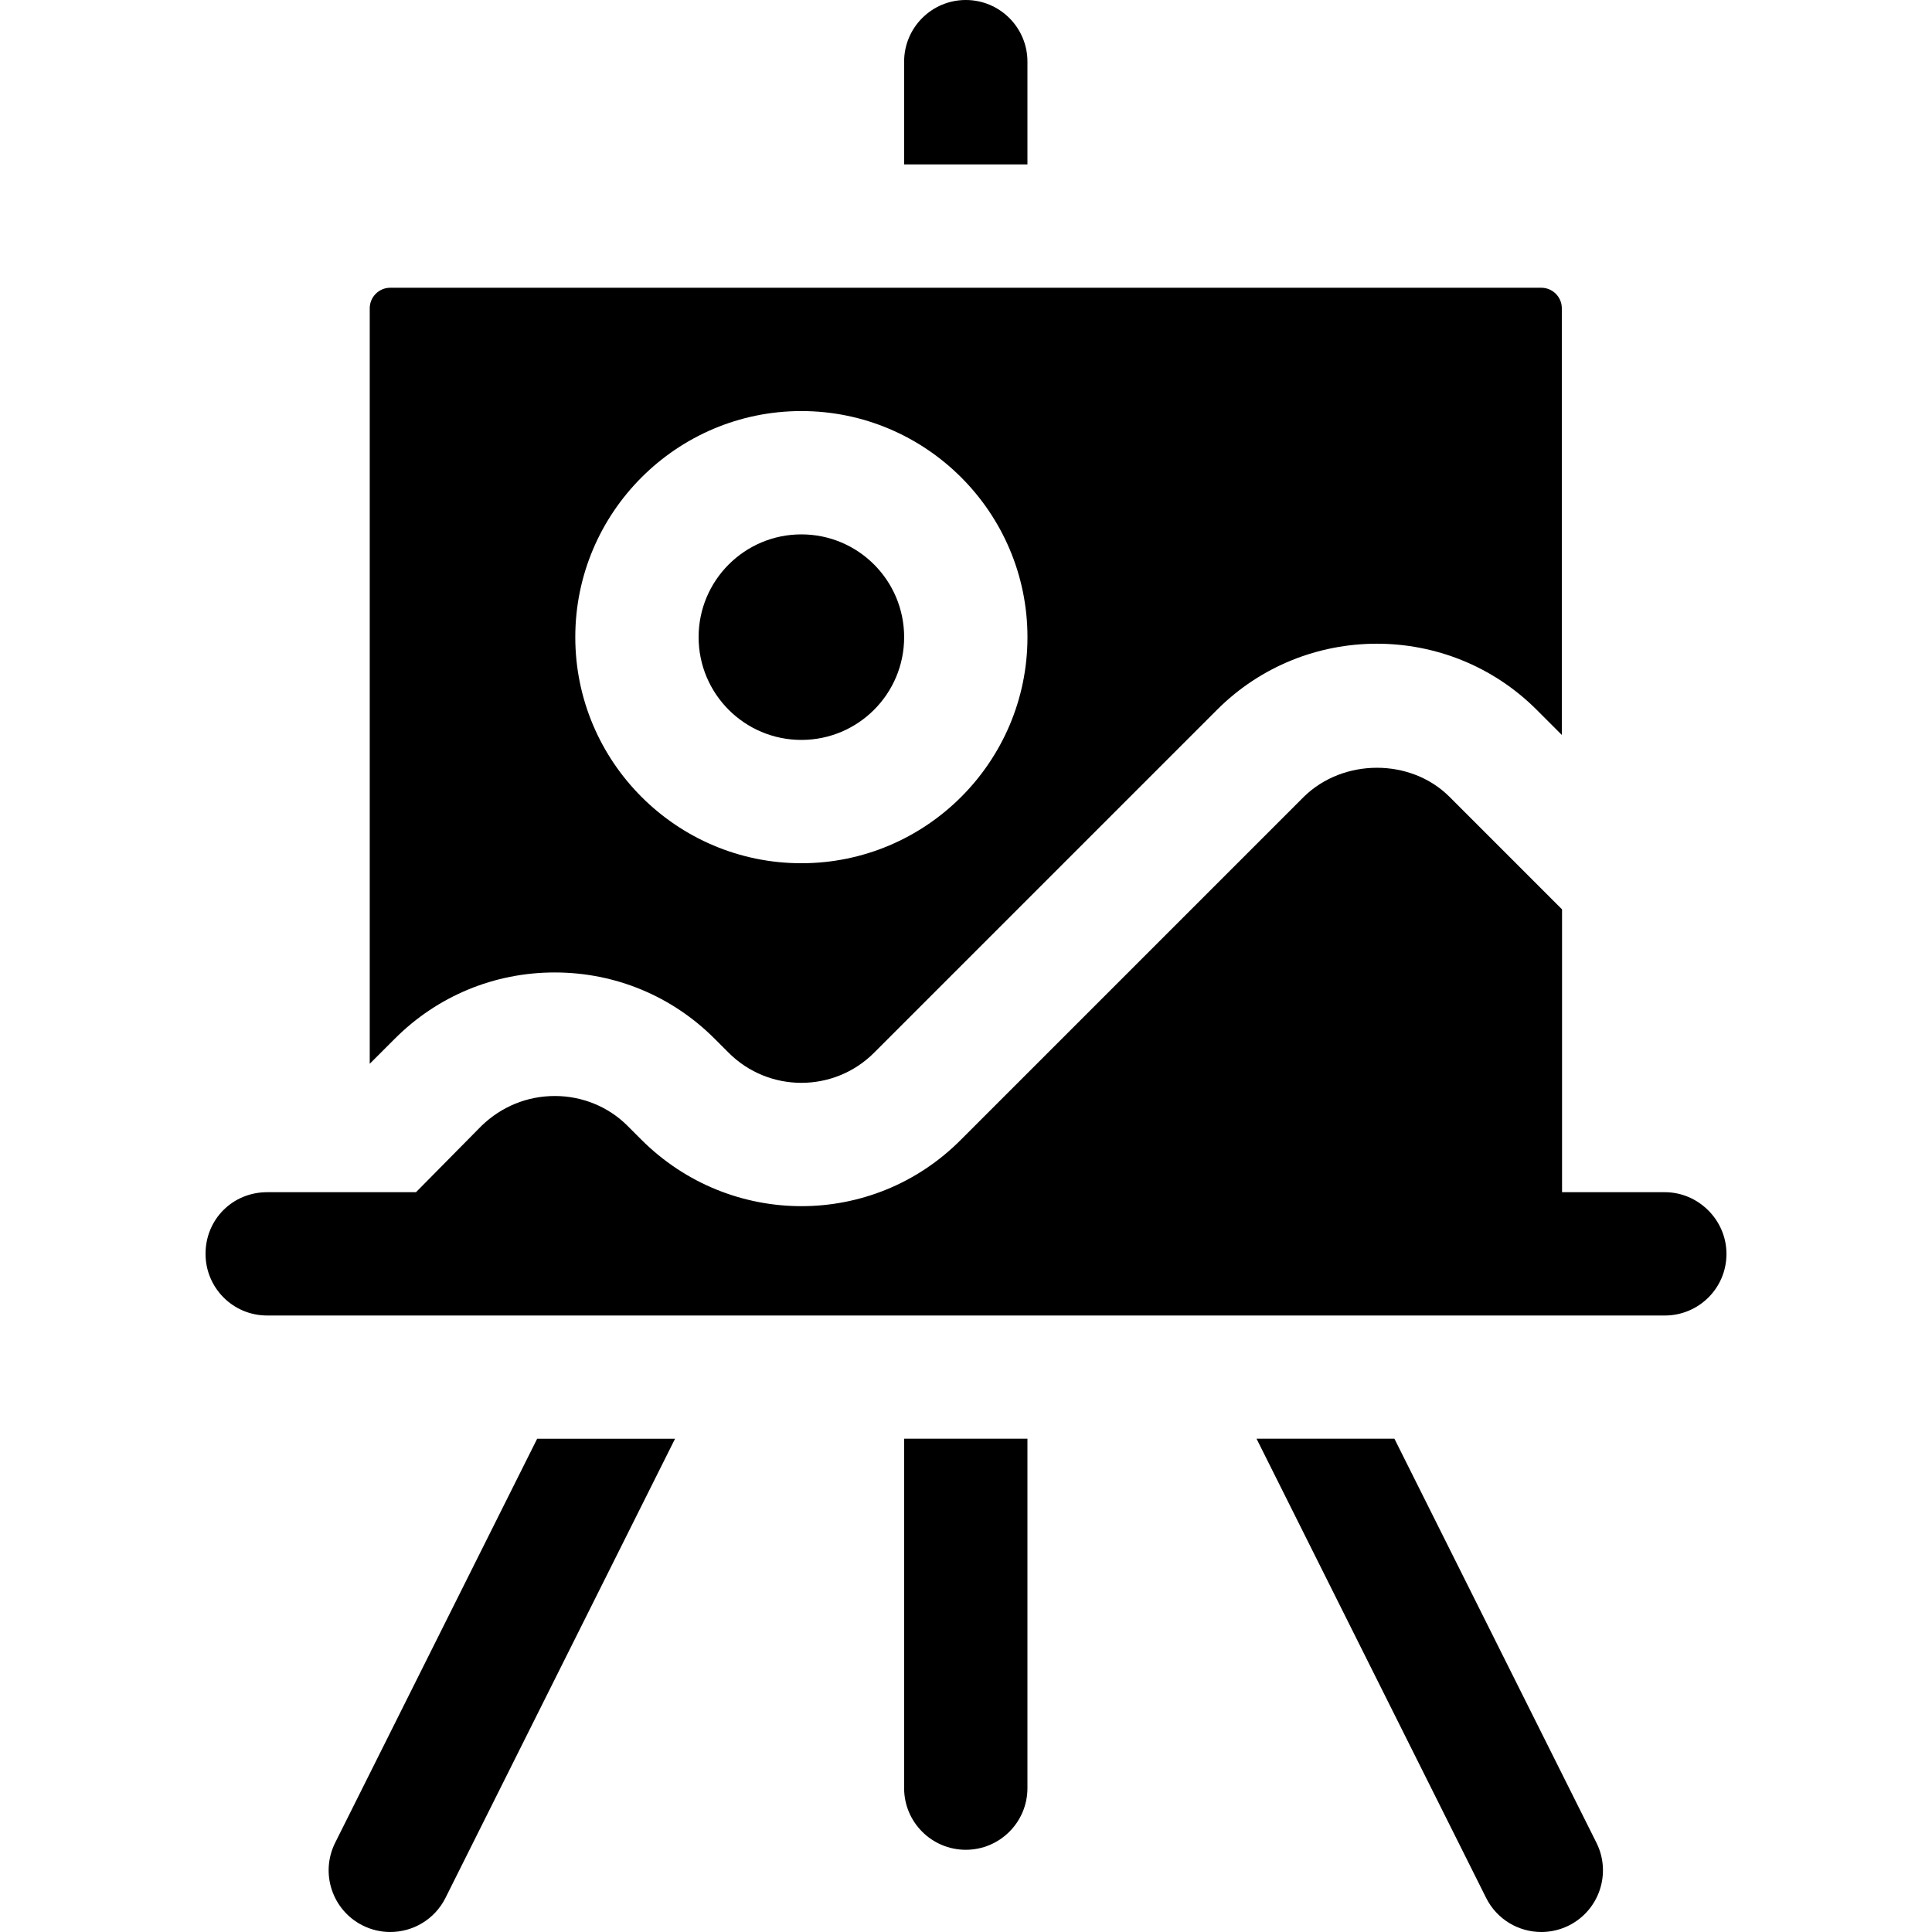
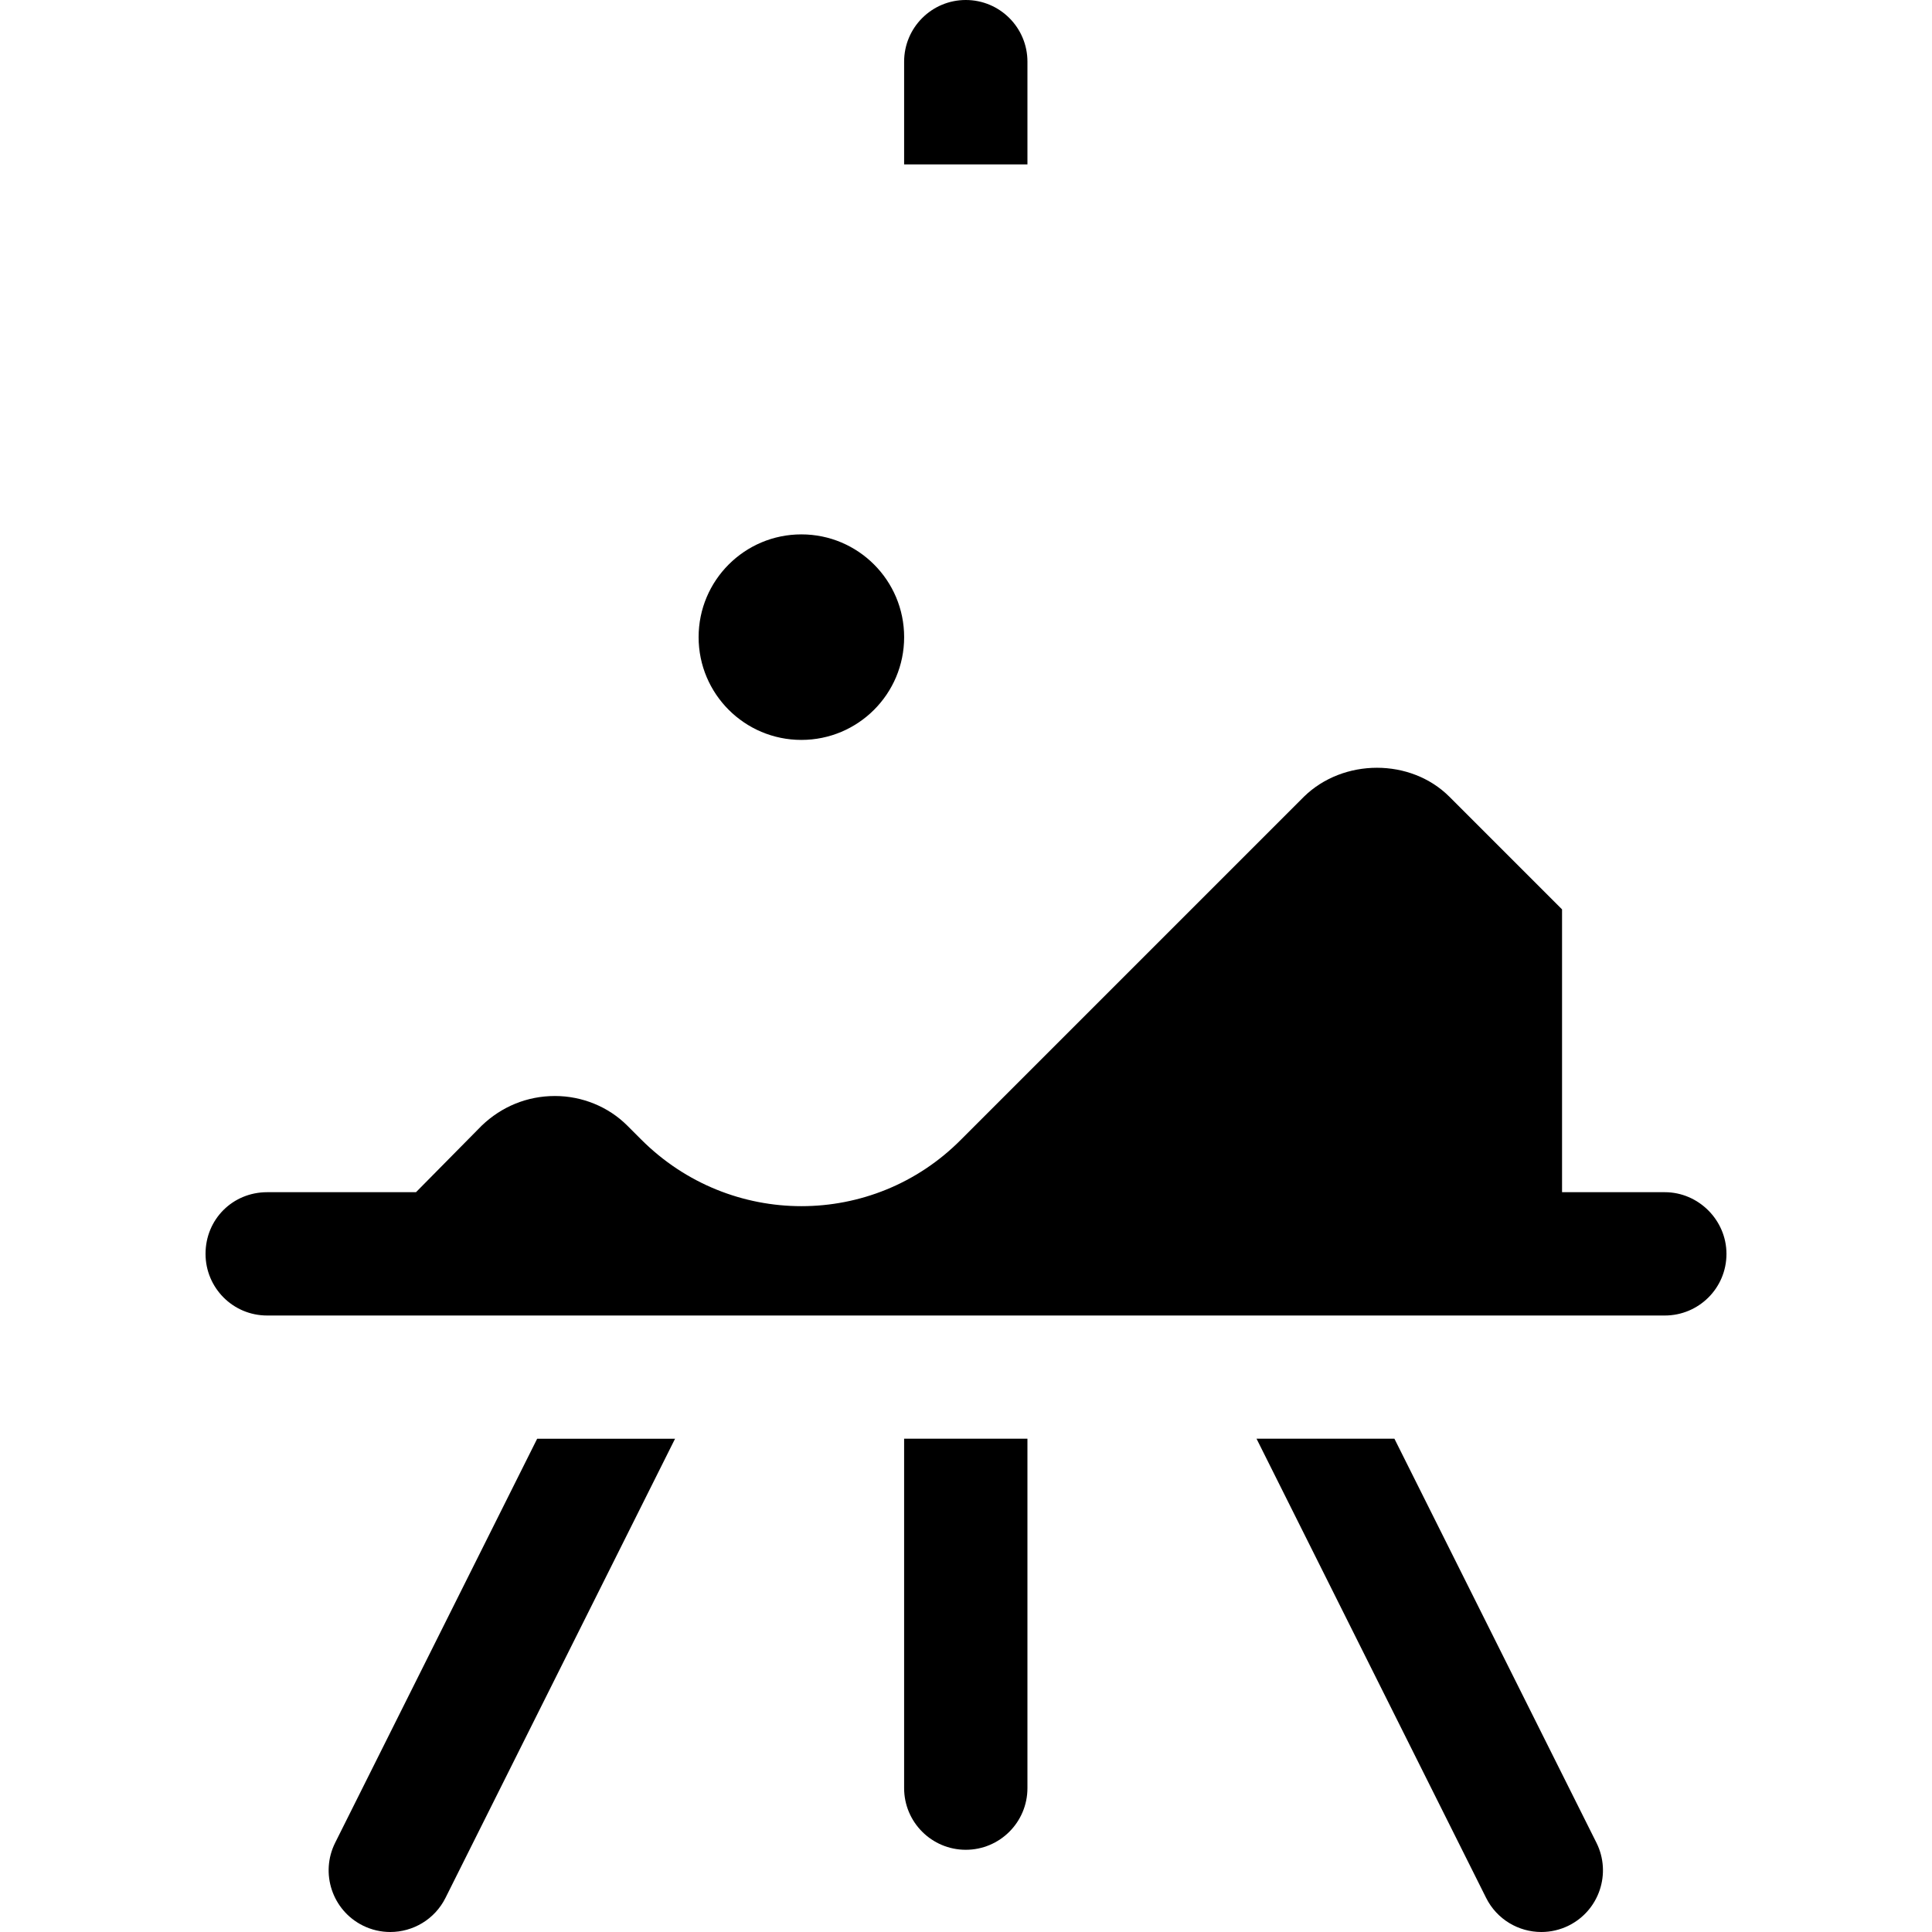
<svg xmlns="http://www.w3.org/2000/svg" id="Layer_1" enable-background="new 0 0 512 512" height="512" viewBox="0 0 512 512" width="512">
  <g>
-     <path d="m104.644 275.255c11.314-11.314 26.362-17.543 42.362-17.543h.005c16 0 31.048 6.234 42.362 17.548l3.739 3.739c10.622 10.617 27.904 10.617 38.516 0l90.888-90.888c23.367-23.367 61.372-23.356 84.729 0l6.654 6.654v-113.063c0-3.005-2.442-5.447-5.447-5.447h-305.021c-3.005 0-5.447 2.442-5.447 5.447v200.213zm107.729-166.319c33.037 0 59.915 26.883 59.915 59.915 0 33.042-26.878 59.915-59.915 59.915s-59.915-26.872-59.915-59.915c0-33.032 26.877-59.915 59.915-59.915z" />
    <circle cx="212.373" cy="168.851" r="27.234" />
    <path d="m457.532 332.284c0 9.149-7.41 16.34-16.34 16.34h-370.383c-9.152 0-16.34-7.41-16.34-16.34 0-9.152 7.189-16.34 16.34-16.34h39.434l17.428-17.649c5.231-5.011 11.984-7.843 19.394-7.843 7.189 0 14.16 2.833 19.17 7.843l3.705 3.705c23.529 23.529 61.439 23.529 84.753 0l90.851-90.854c10.46-10.239 28.324-10.239 38.564 0l29.851 29.851v74.947h27.234c8.929-.001 16.339 7.406 16.339 16.34z" />
    <path d="m272.282 16.34c0-9.021-7.314-16.34-16.34-16.34s-16.34 7.319-16.34 16.34v27.234h32.681v-27.234z" />
    <path d="m239.601 473.872c0 9.021 7.314 16.34 16.34 16.34s16.34-7.319 16.34-16.34v-92.596h-32.681z" />
    <path d="m88.819 488.351c-4.032 8.075-.761 17.888 7.308 21.926 2.346 1.17 4.84 1.723 7.298 1.723 5.989 0 11.761-3.309 14.628-9.032l60.846-121.691h-36.543z" />
    <path d="m393.841 502.968c2.867 5.723 8.633 9.032 14.628 9.032 2.457 0 4.952-.553 7.298-1.723 8.069-4.037 11.34-13.851 7.308-21.926l-53.537-107.075h-36.542z" />
  </g>
</svg>